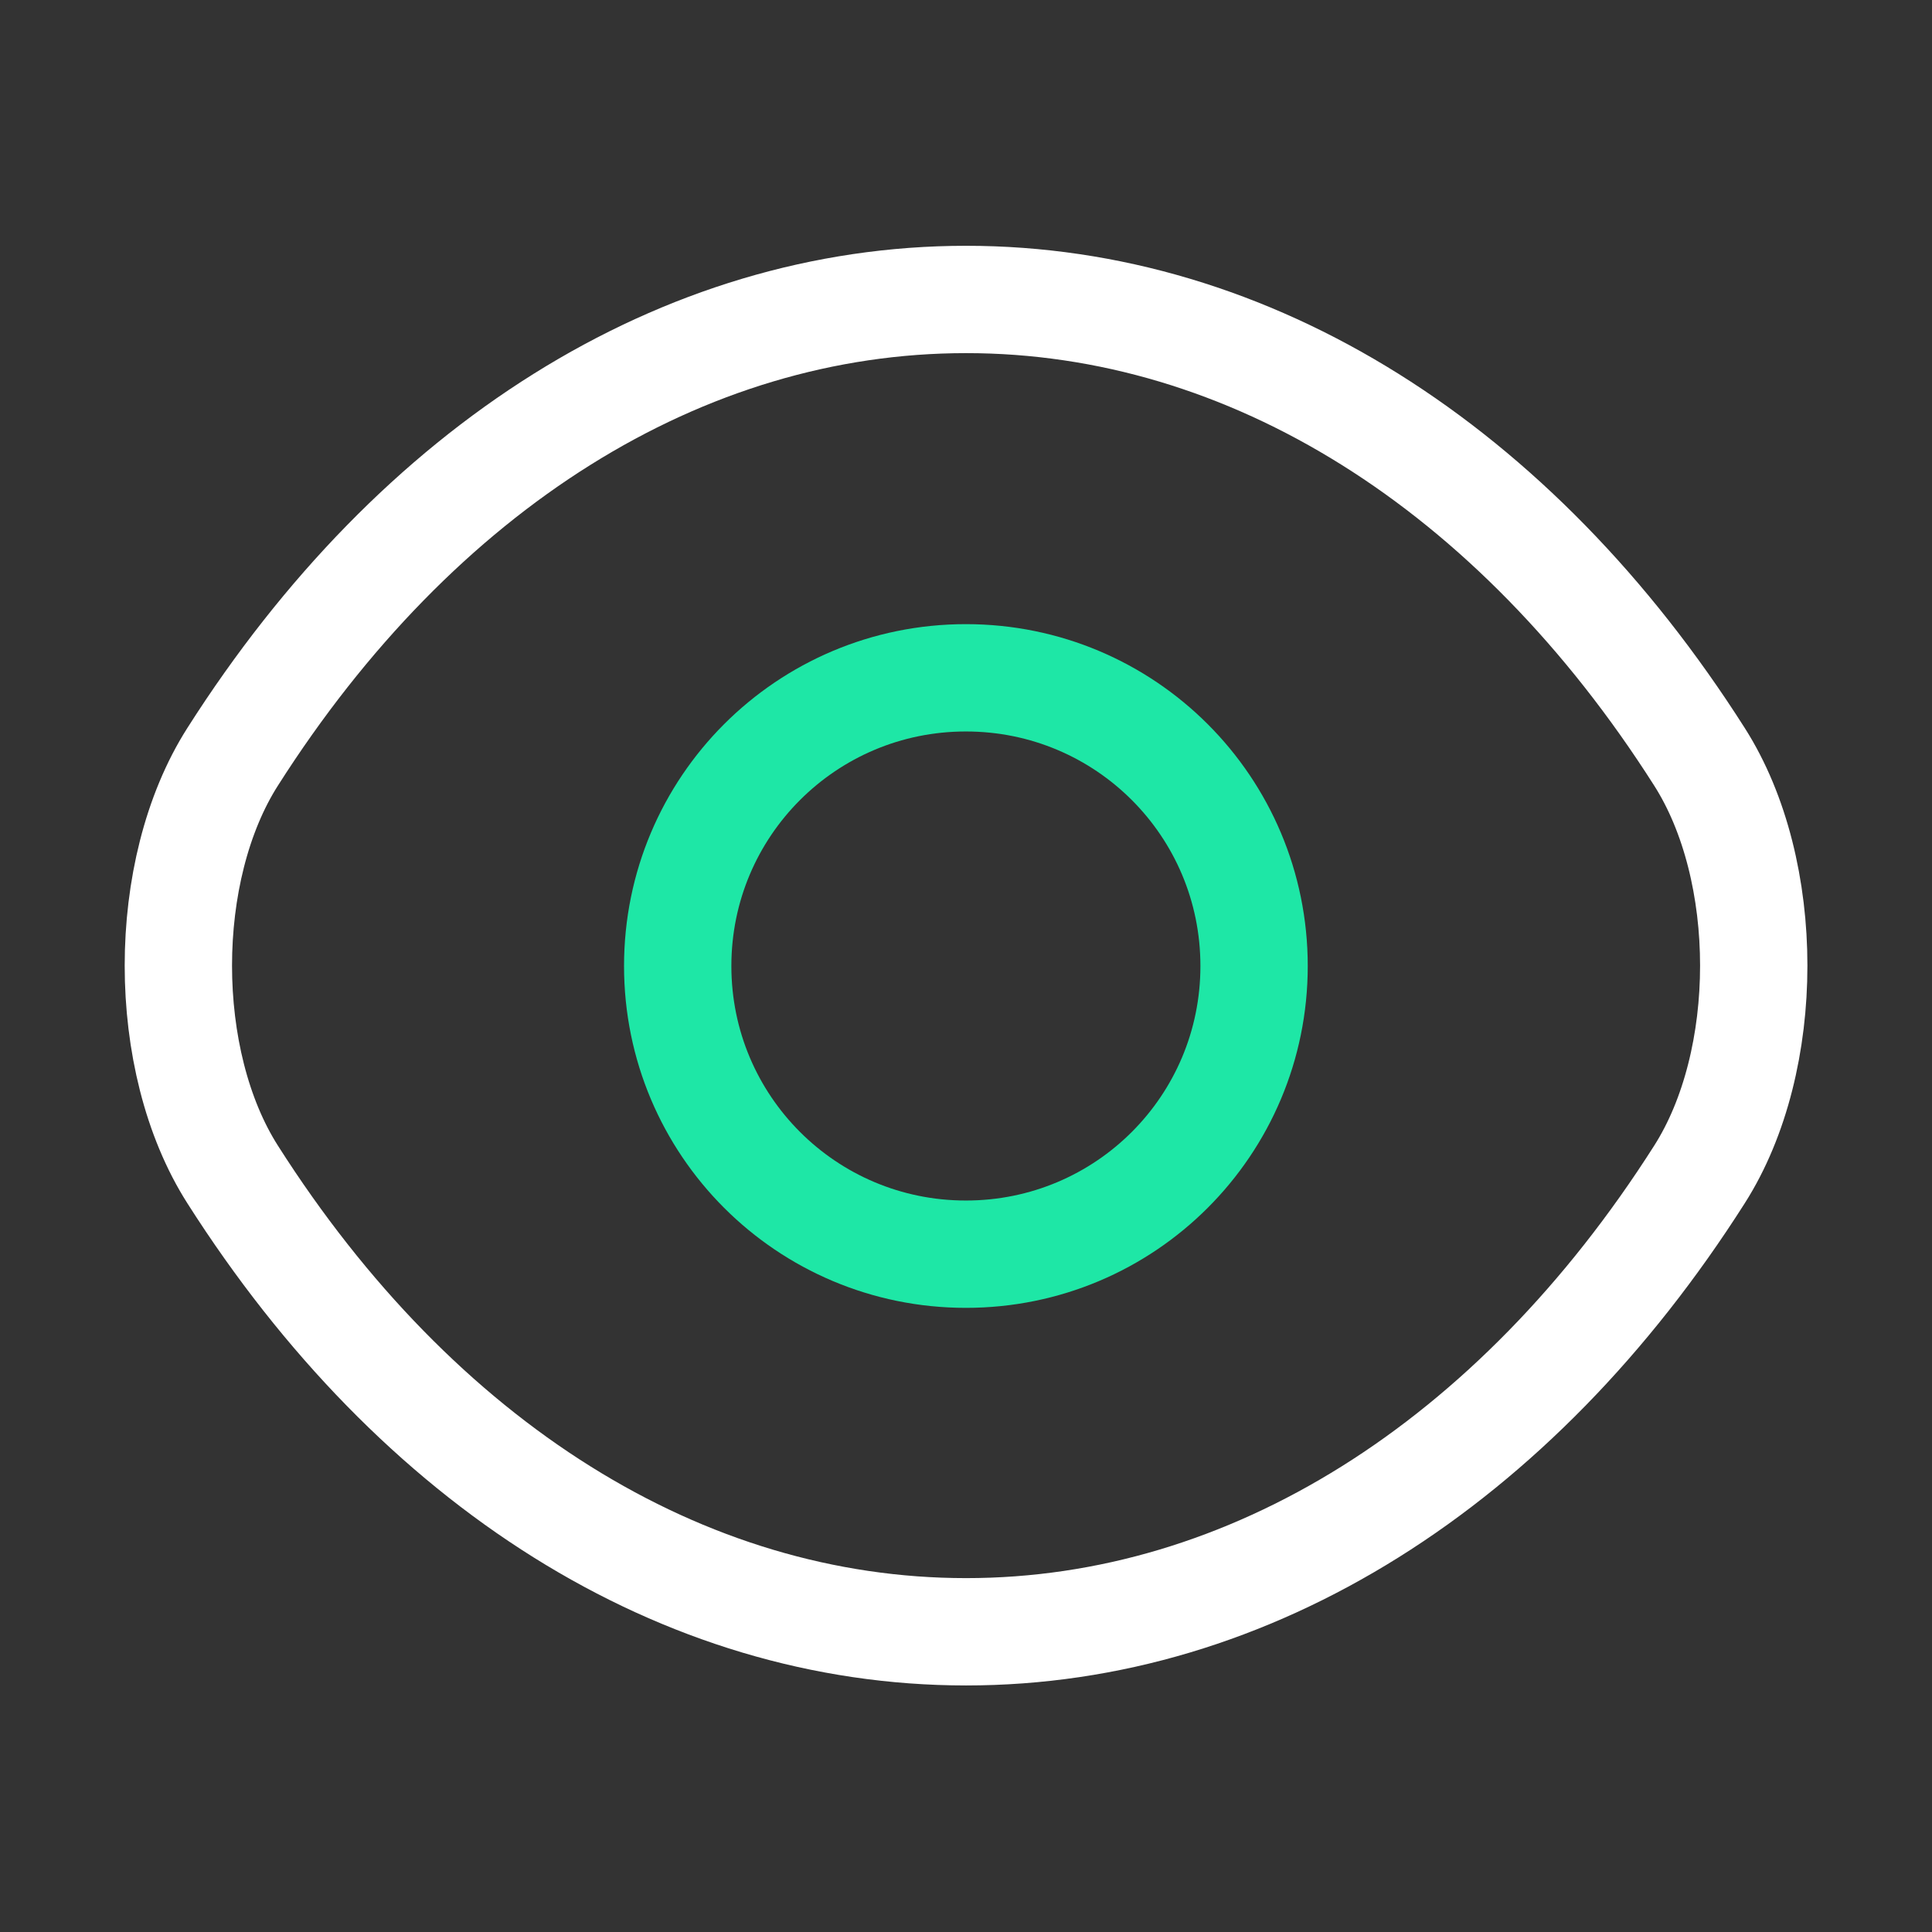
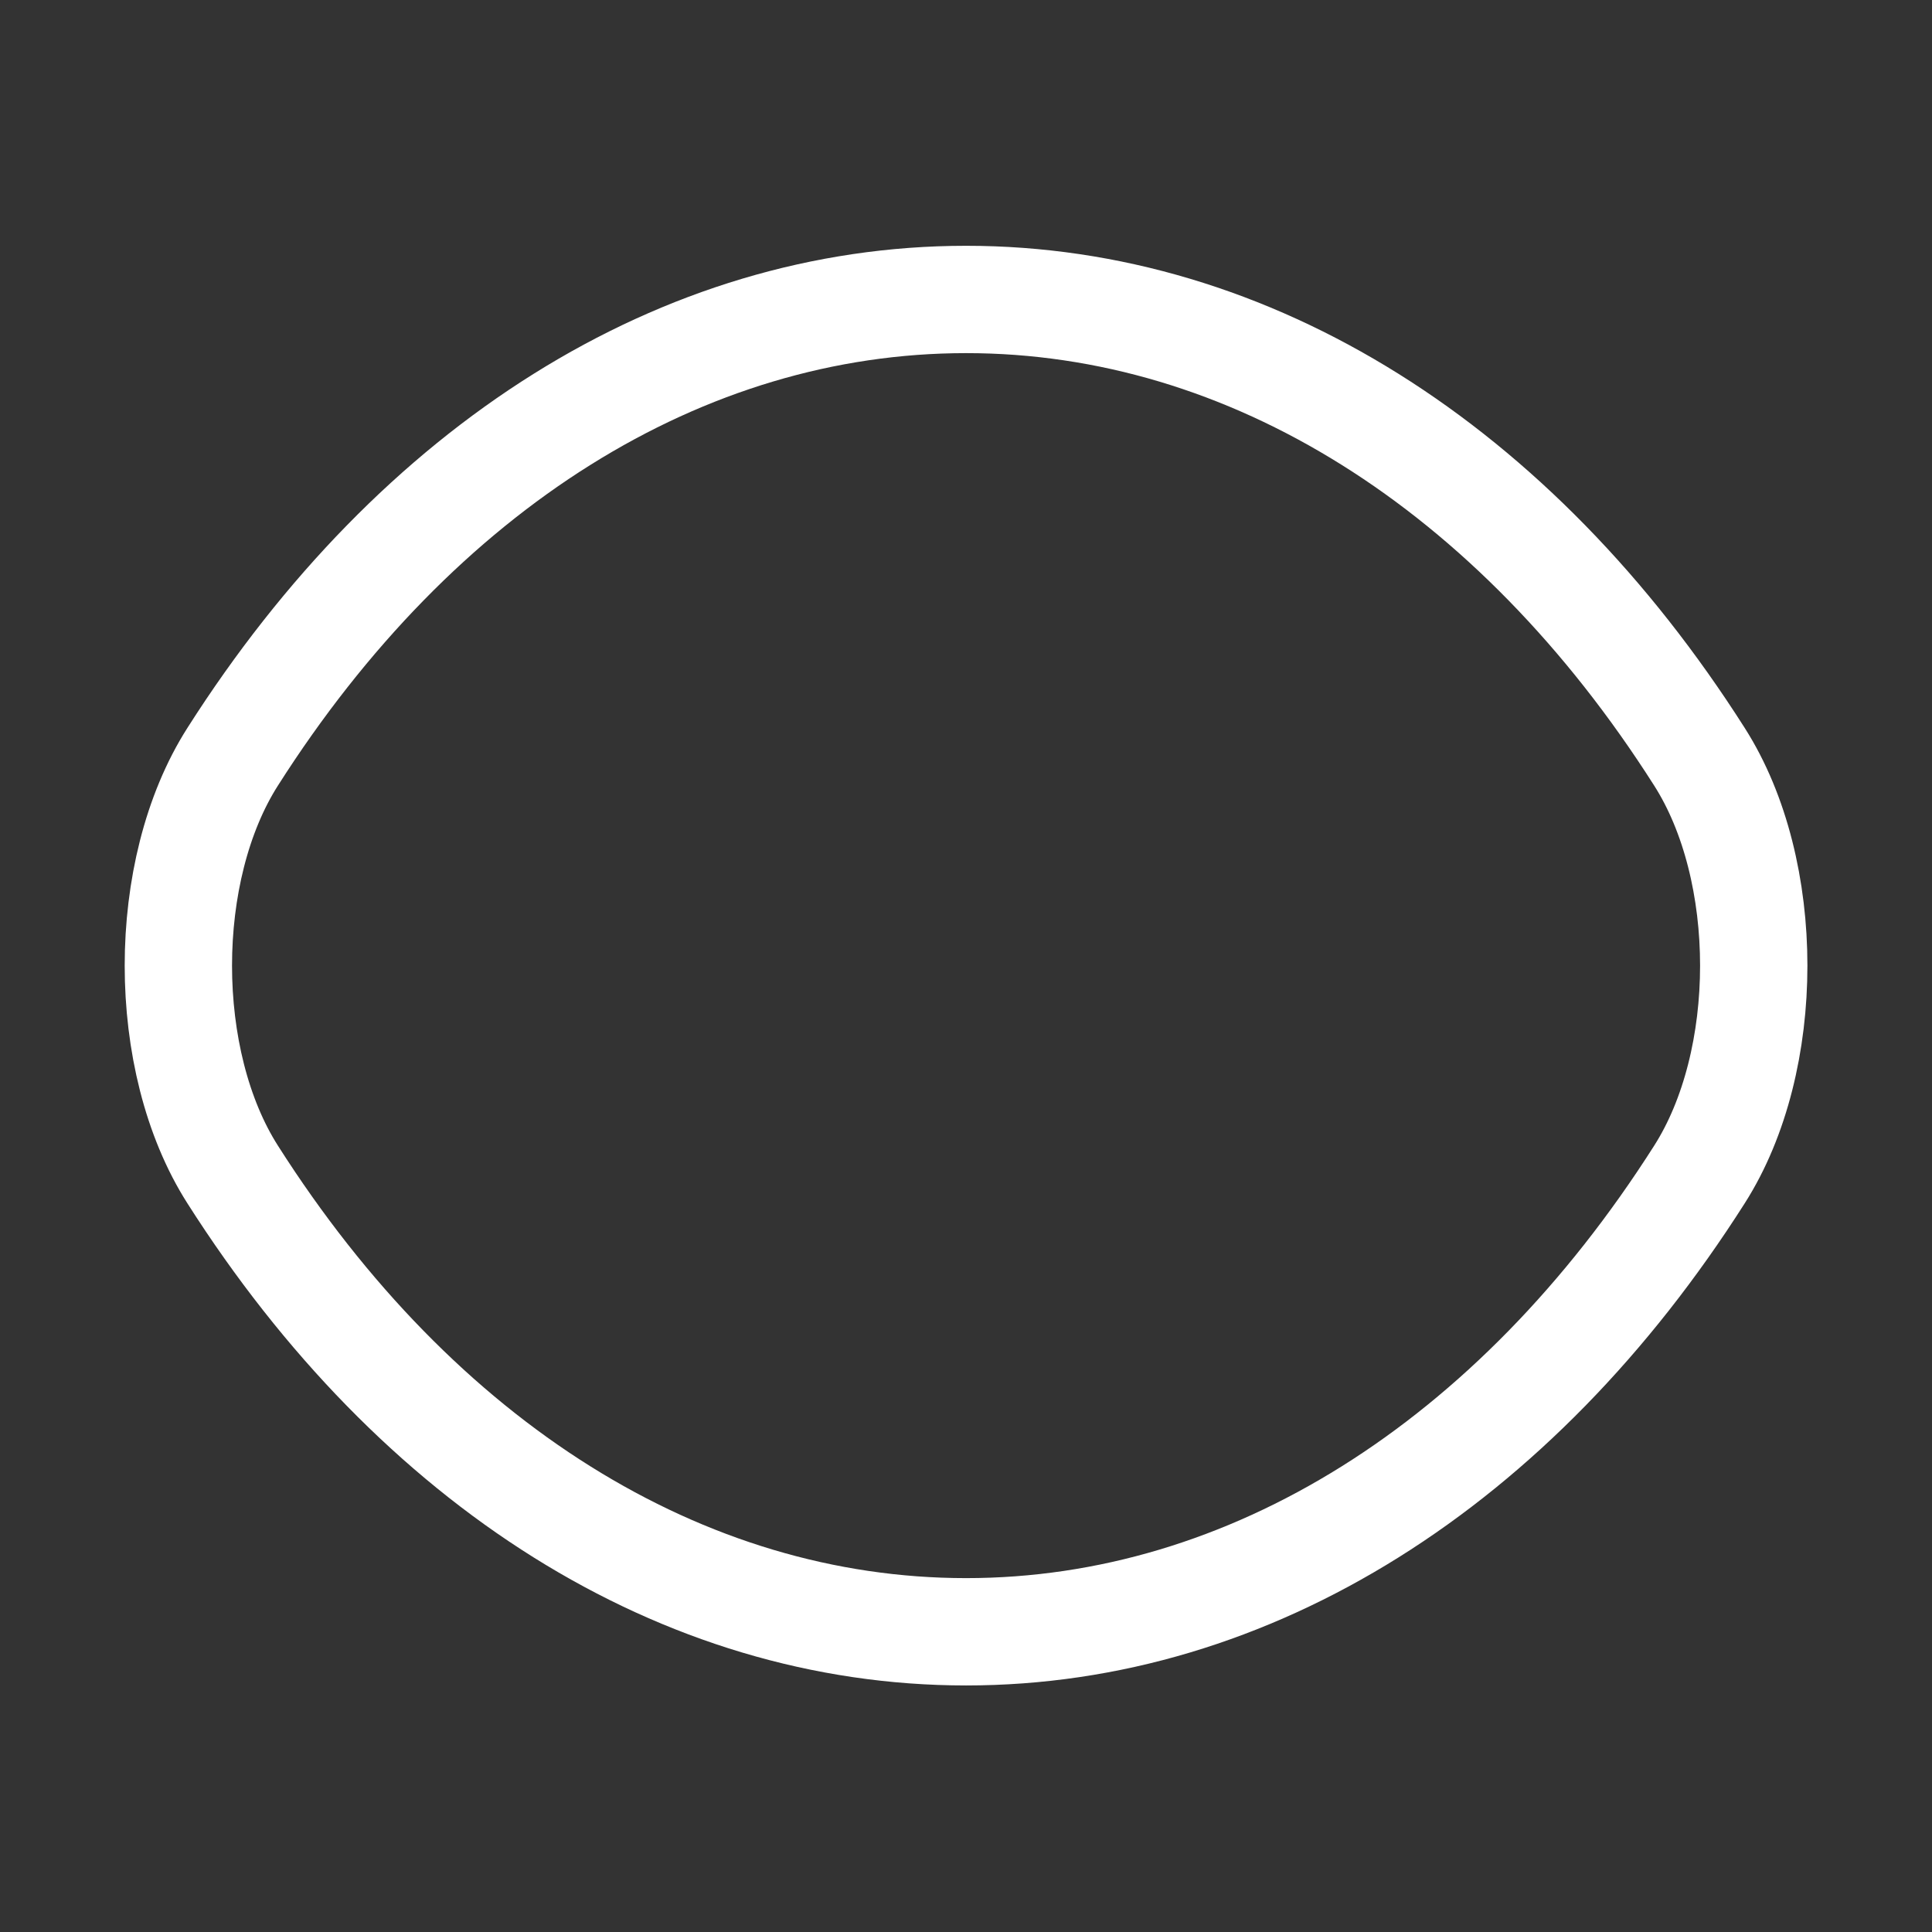
<svg xmlns="http://www.w3.org/2000/svg" width="18" height="18" viewBox="0 0 18 18" fill="none">
  <rect x="0" y="0" width="18" height="18" fill="#333333" stroke="none" />
-   <path d="M11.684 9C11.684 10.485 10.485 11.685 8.999 11.685C7.514 11.685 6.314 10.485 6.314 9C6.314 7.515 7.514 6.315 8.999 6.315C10.485 6.315 11.684 7.515 11.684 9Z" stroke="#1EE7A6" stroke-linecap="round" stroke-linejoin="round" />
  <path d="M9.001 15.203C11.648 15.203 14.116 13.643 15.833 10.943C16.508 9.885 16.508 8.108 15.833 7.05C14.116 4.35 11.648 2.79 9.001 2.79C6.353 2.79 3.886 4.35 2.168 7.05C1.493 8.108 1.493 9.885 2.168 10.943C3.886 13.643 6.353 15.203 9.001 15.203Z" stroke="white" stroke-linecap="round" stroke-linejoin="round" />
</svg>